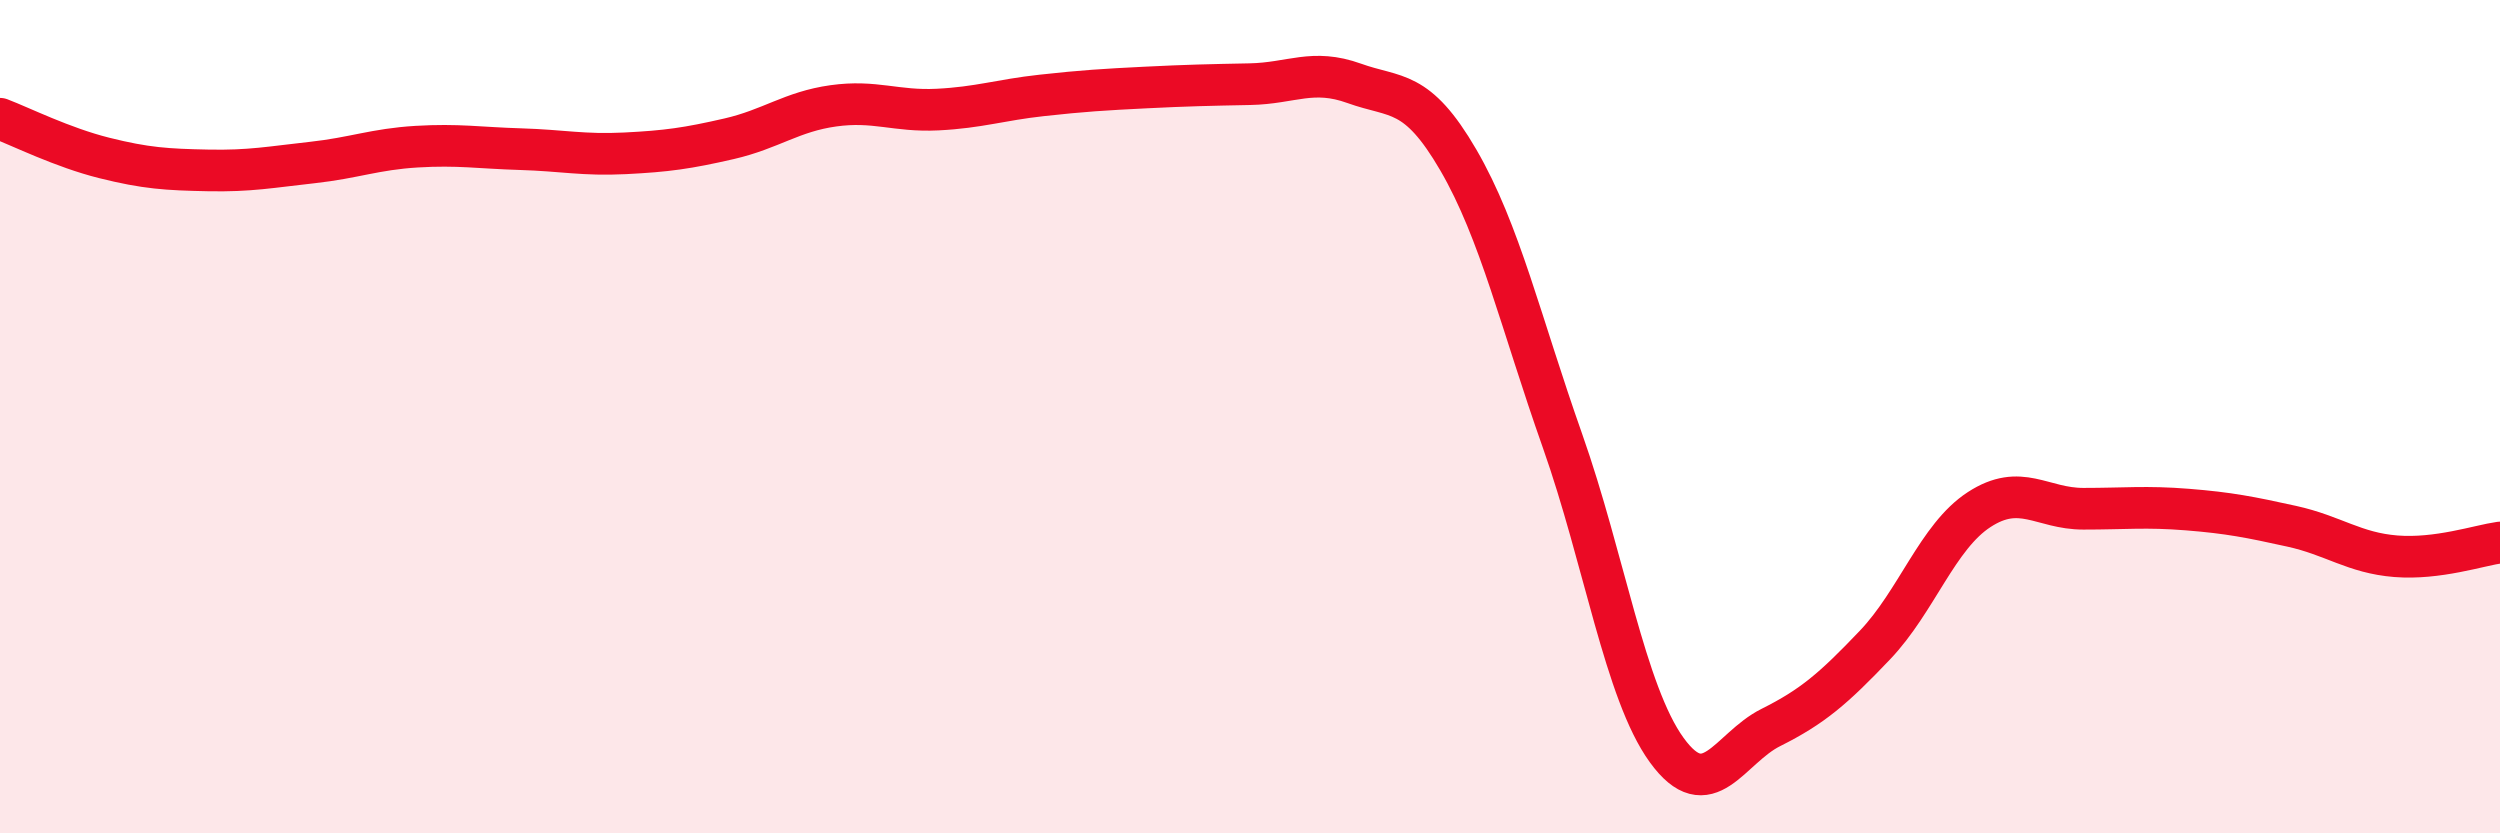
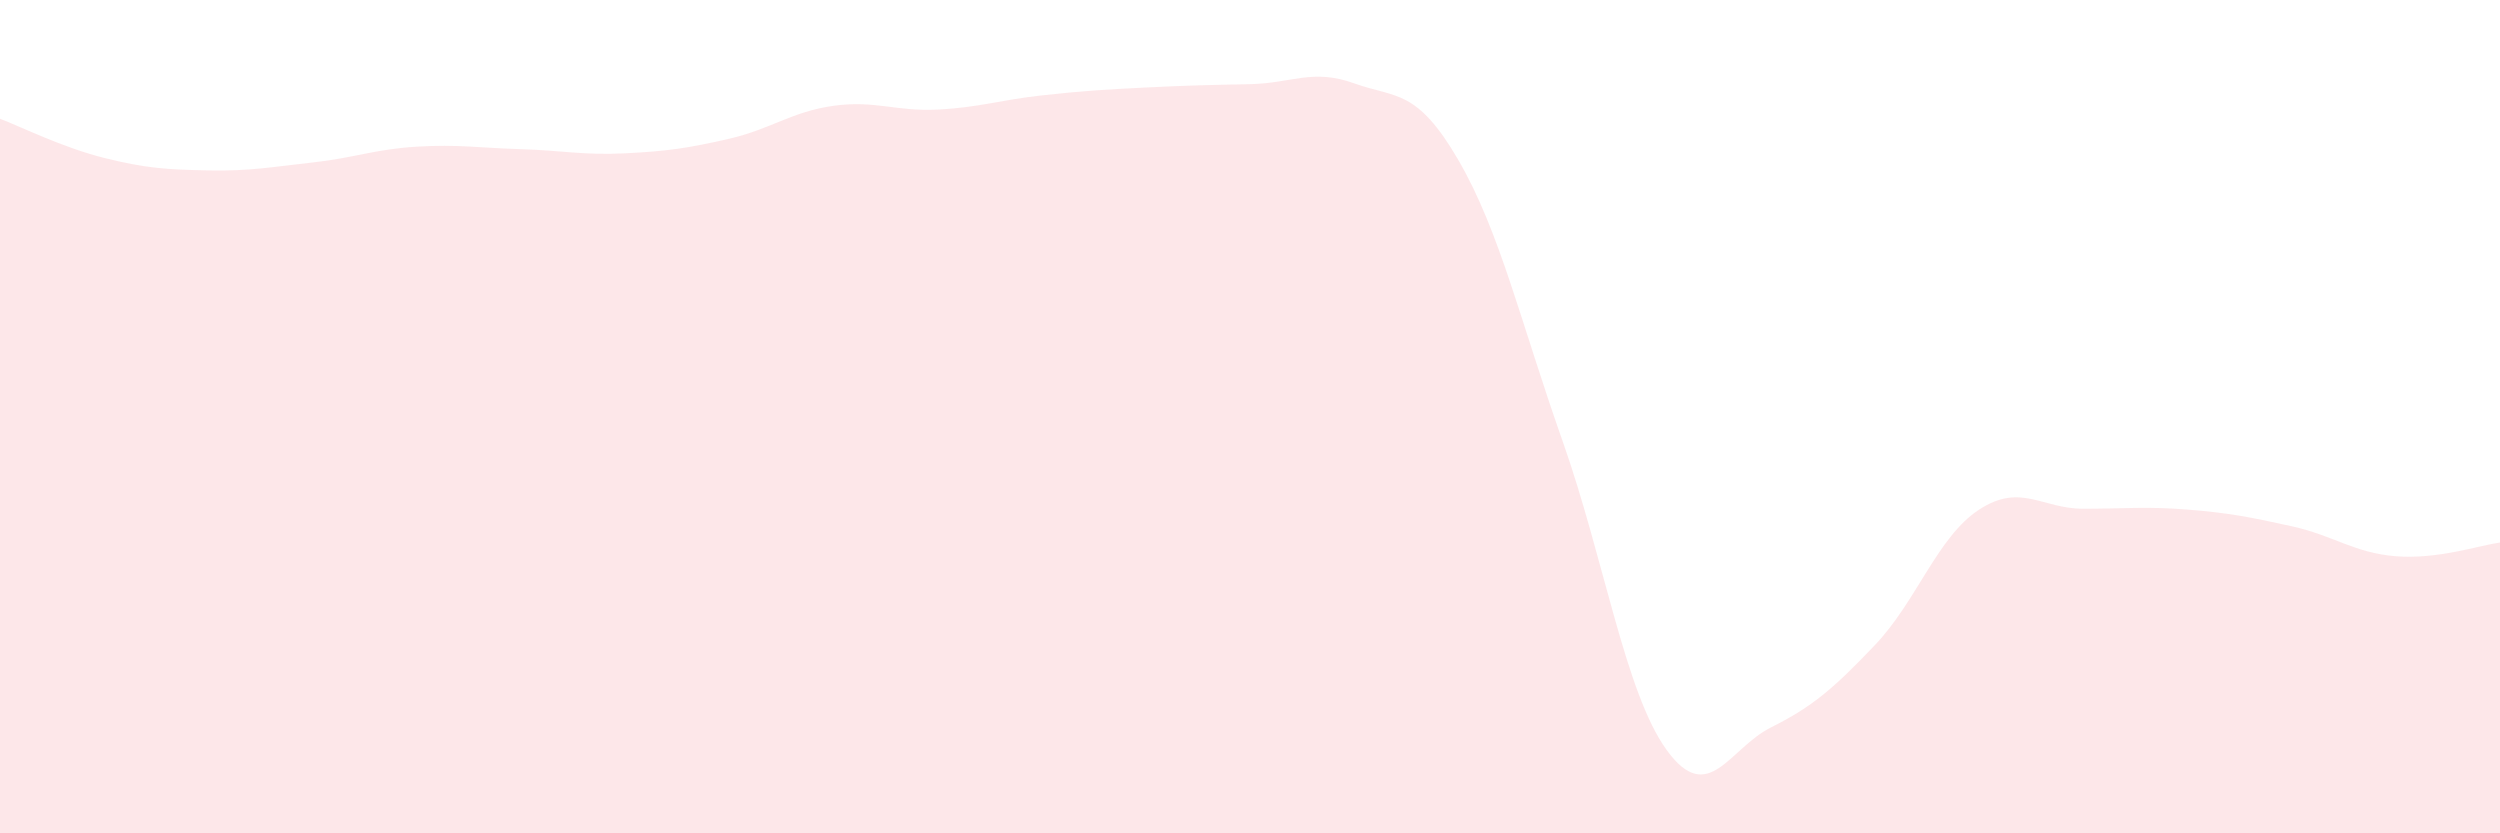
<svg xmlns="http://www.w3.org/2000/svg" width="60" height="20" viewBox="0 0 60 20">
  <path d="M 0,2.85 C 0.5,3.04 1.5,3.54 2.5,3.79 C 3.5,4.04 4,4.07 5,4.09 C 6,4.11 6.5,4.01 7.5,3.9 C 8.5,3.79 9,3.58 10,3.52 C 11,3.46 11.5,3.55 12.5,3.58 C 13.5,3.61 14,3.73 15,3.68 C 16,3.63 16.5,3.56 17.5,3.33 C 18.5,3.1 19,2.68 20,2.54 C 21,2.4 21.5,2.68 22.5,2.63 C 23.5,2.58 24,2.4 25,2.29 C 26,2.18 26.5,2.15 27.5,2.1 C 28.5,2.05 29,2.04 30,2.02 C 31,2 31.5,1.64 32.5,2 C 33.5,2.36 34,2.12 35,3.84 C 36,5.56 36.5,7.75 37.5,10.58 C 38.5,13.41 39,16.62 40,18 C 41,19.38 41.5,17.96 42.5,17.46 C 43.5,16.96 44,16.53 45,15.48 C 46,14.43 46.5,12.88 47.5,12.23 C 48.5,11.58 49,12.21 50,12.21 C 51,12.21 51.5,12.15 52.5,12.23 C 53.5,12.31 54,12.41 55,12.63 C 56,12.85 56.5,13.27 57.5,13.35 C 58.5,13.43 59.5,13.09 60,13.02L60 20L0 20Z" fill="#EB0A25" opacity="0.1" stroke-linecap="round" stroke-linejoin="round" />
-   <path d="M 0,2.85 C 0.5,3.04 1.5,3.54 2.5,3.79 C 3.5,4.04 4,4.07 5,4.09 C 6,4.11 6.5,4.01 7.5,3.9 C 8.5,3.79 9,3.58 10,3.52 C 11,3.46 11.5,3.55 12.5,3.58 C 13.5,3.61 14,3.73 15,3.68 C 16,3.63 16.5,3.56 17.5,3.33 C 18.5,3.1 19,2.68 20,2.54 C 21,2.4 21.5,2.68 22.5,2.63 C 23.5,2.58 24,2.4 25,2.29 C 26,2.18 26.5,2.15 27.5,2.1 C 28.5,2.05 29,2.04 30,2.02 C 31,2 31.5,1.64 32.5,2 C 33.5,2.36 34,2.12 35,3.84 C 36,5.56 36.5,7.75 37.5,10.58 C 38.5,13.41 39,16.62 40,18 C 41,19.38 41.5,17.96 42.5,17.46 C 43.5,16.96 44,16.53 45,15.48 C 46,14.43 46.5,12.88 47.5,12.23 C 48.5,11.58 49,12.21 50,12.21 C 51,12.21 51.5,12.15 52.5,12.23 C 53.5,12.31 54,12.41 55,12.63 C 56,12.85 56.5,13.27 57.5,13.35 C 58.5,13.43 59.5,13.09 60,13.02" stroke="#EB0A25" stroke-width="1" fill="none" stroke-linecap="round" stroke-linejoin="round" />
</svg>